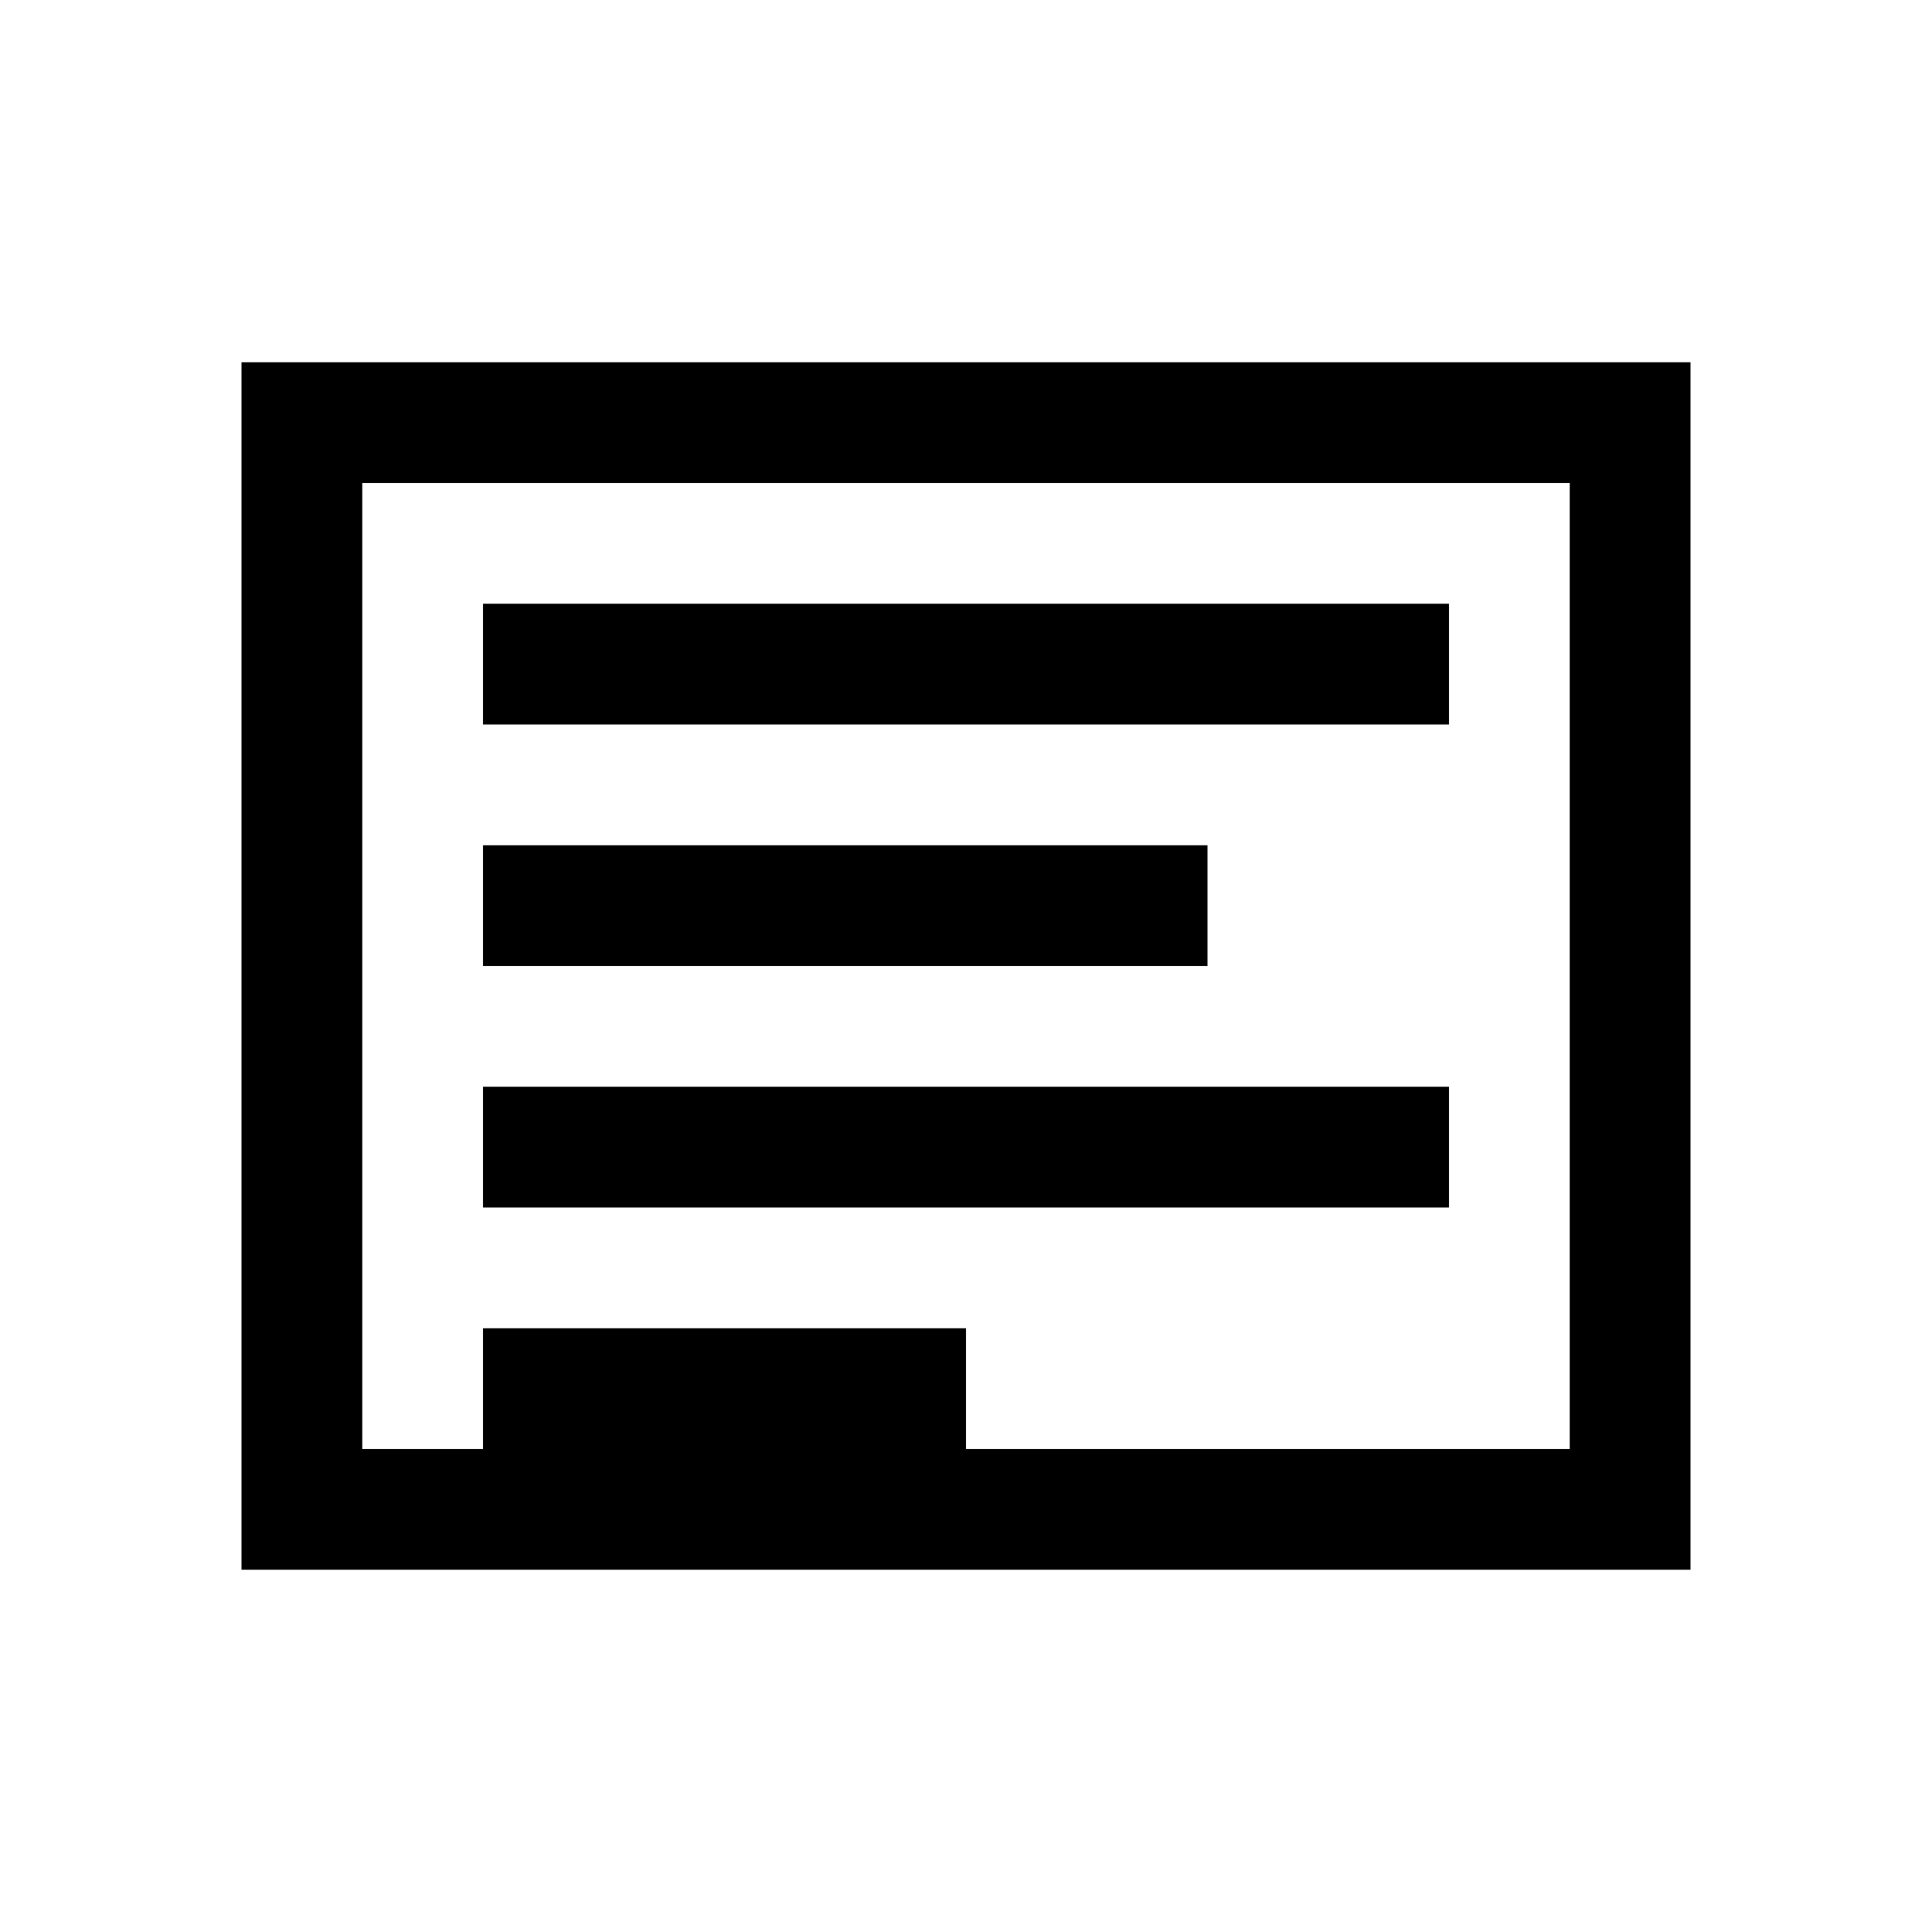
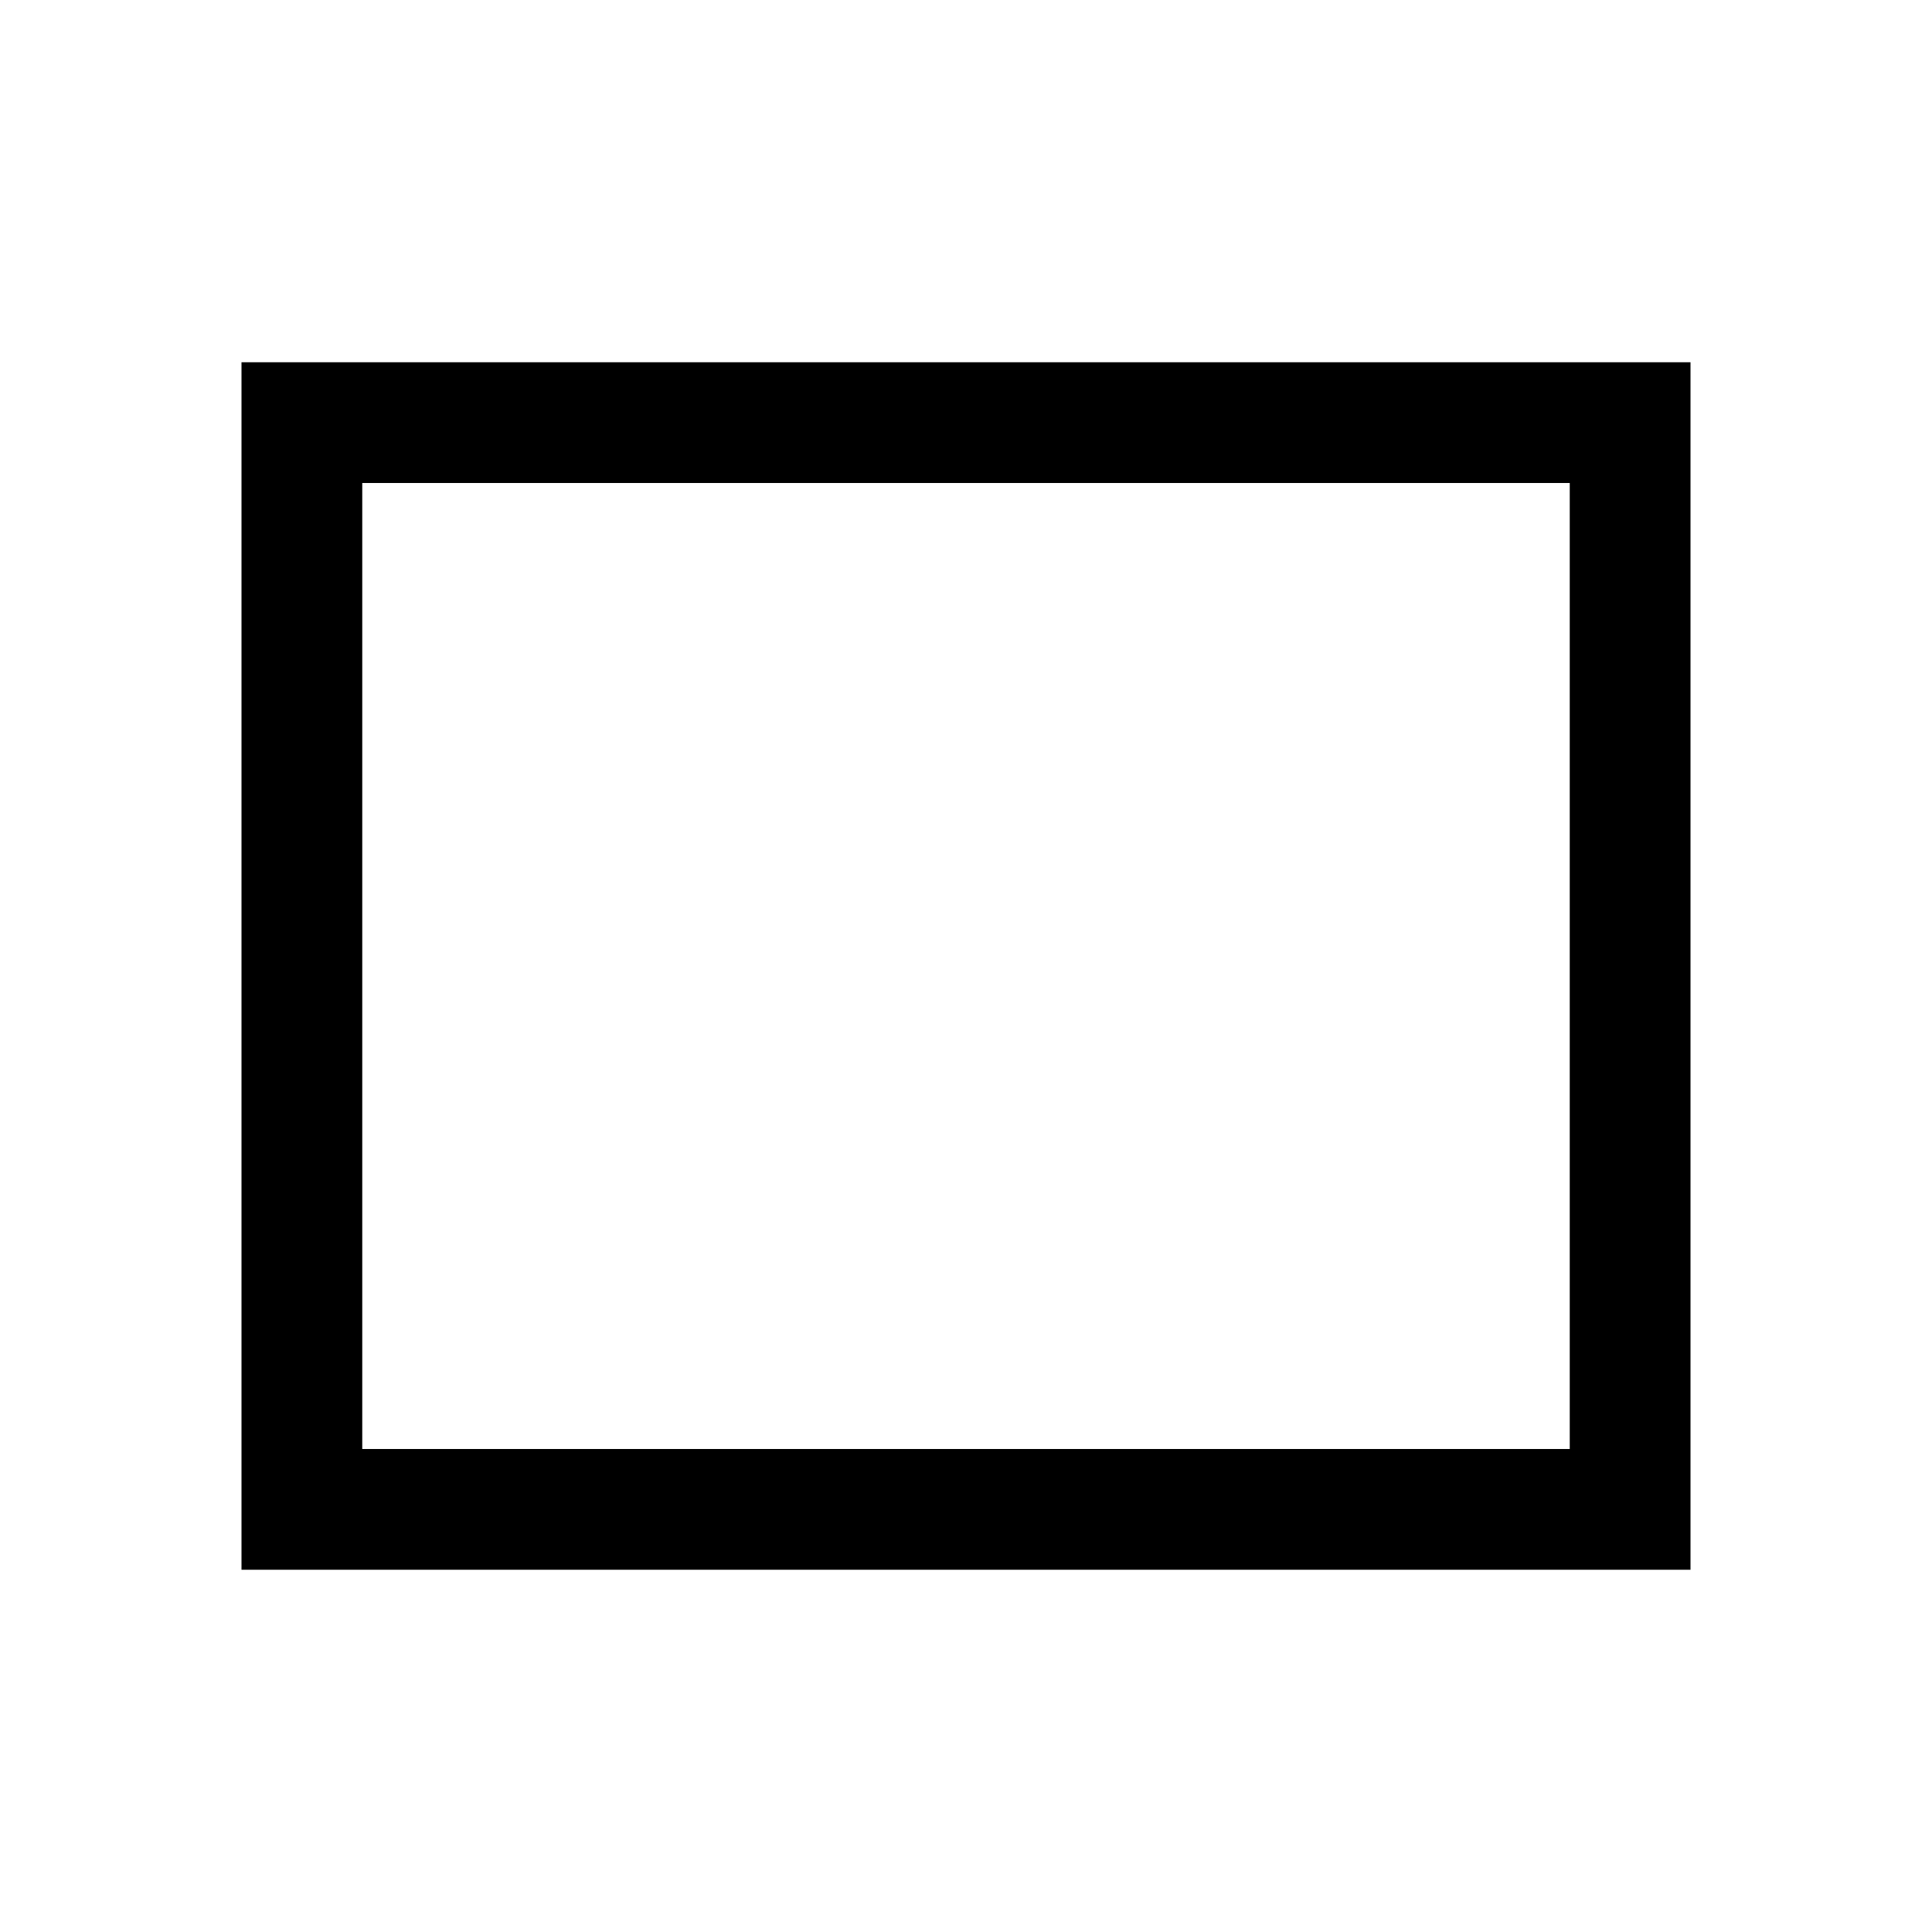
<svg xmlns="http://www.w3.org/2000/svg" width="32" height="32" viewBox="0 0 32 32" fill="none">
-   <path d="M4 6h24v20H4V6zm2 2v16h20V8H6z" fill="currentColor" />
-   <path d="M8 10h16v2H8v-2zm0 4h12v2H8v-2zm0 4h16v2H8v-2zm0 4h8v2H8v-2z" fill="currentColor" />
+   <path d="M4 6h24v20H4V6zm2 2v16h20V8z" fill="currentColor" />
</svg>